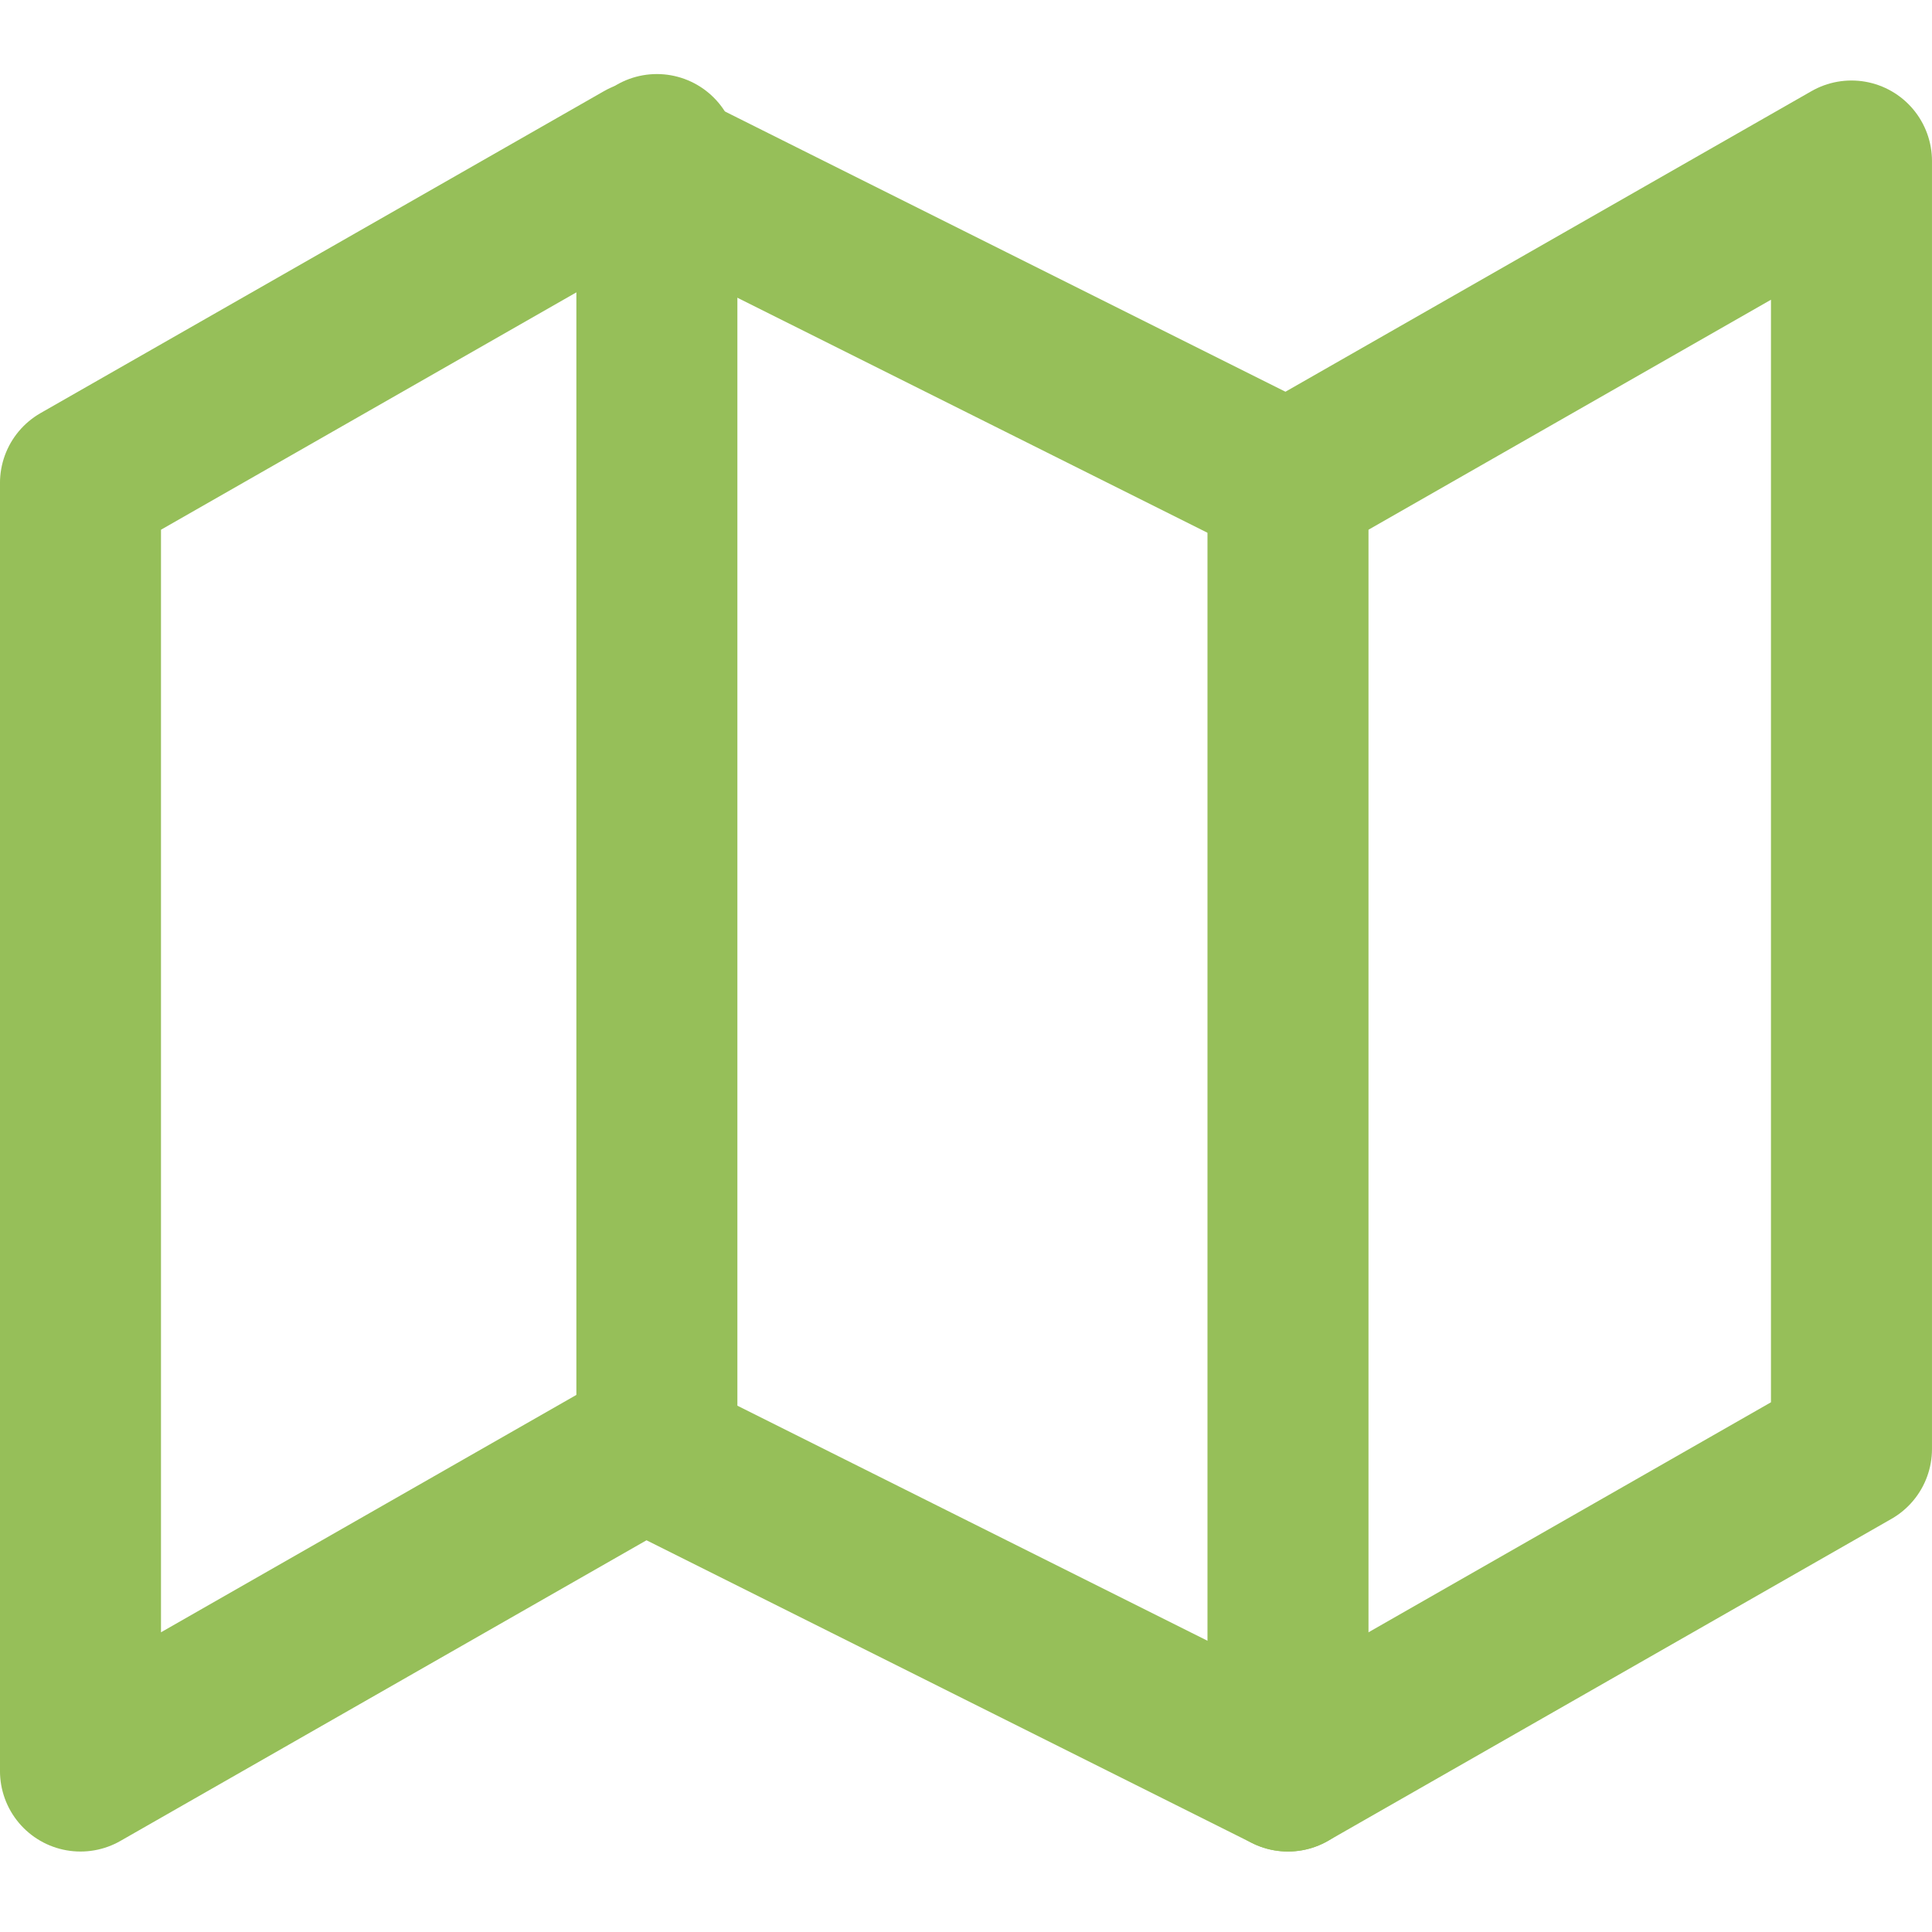
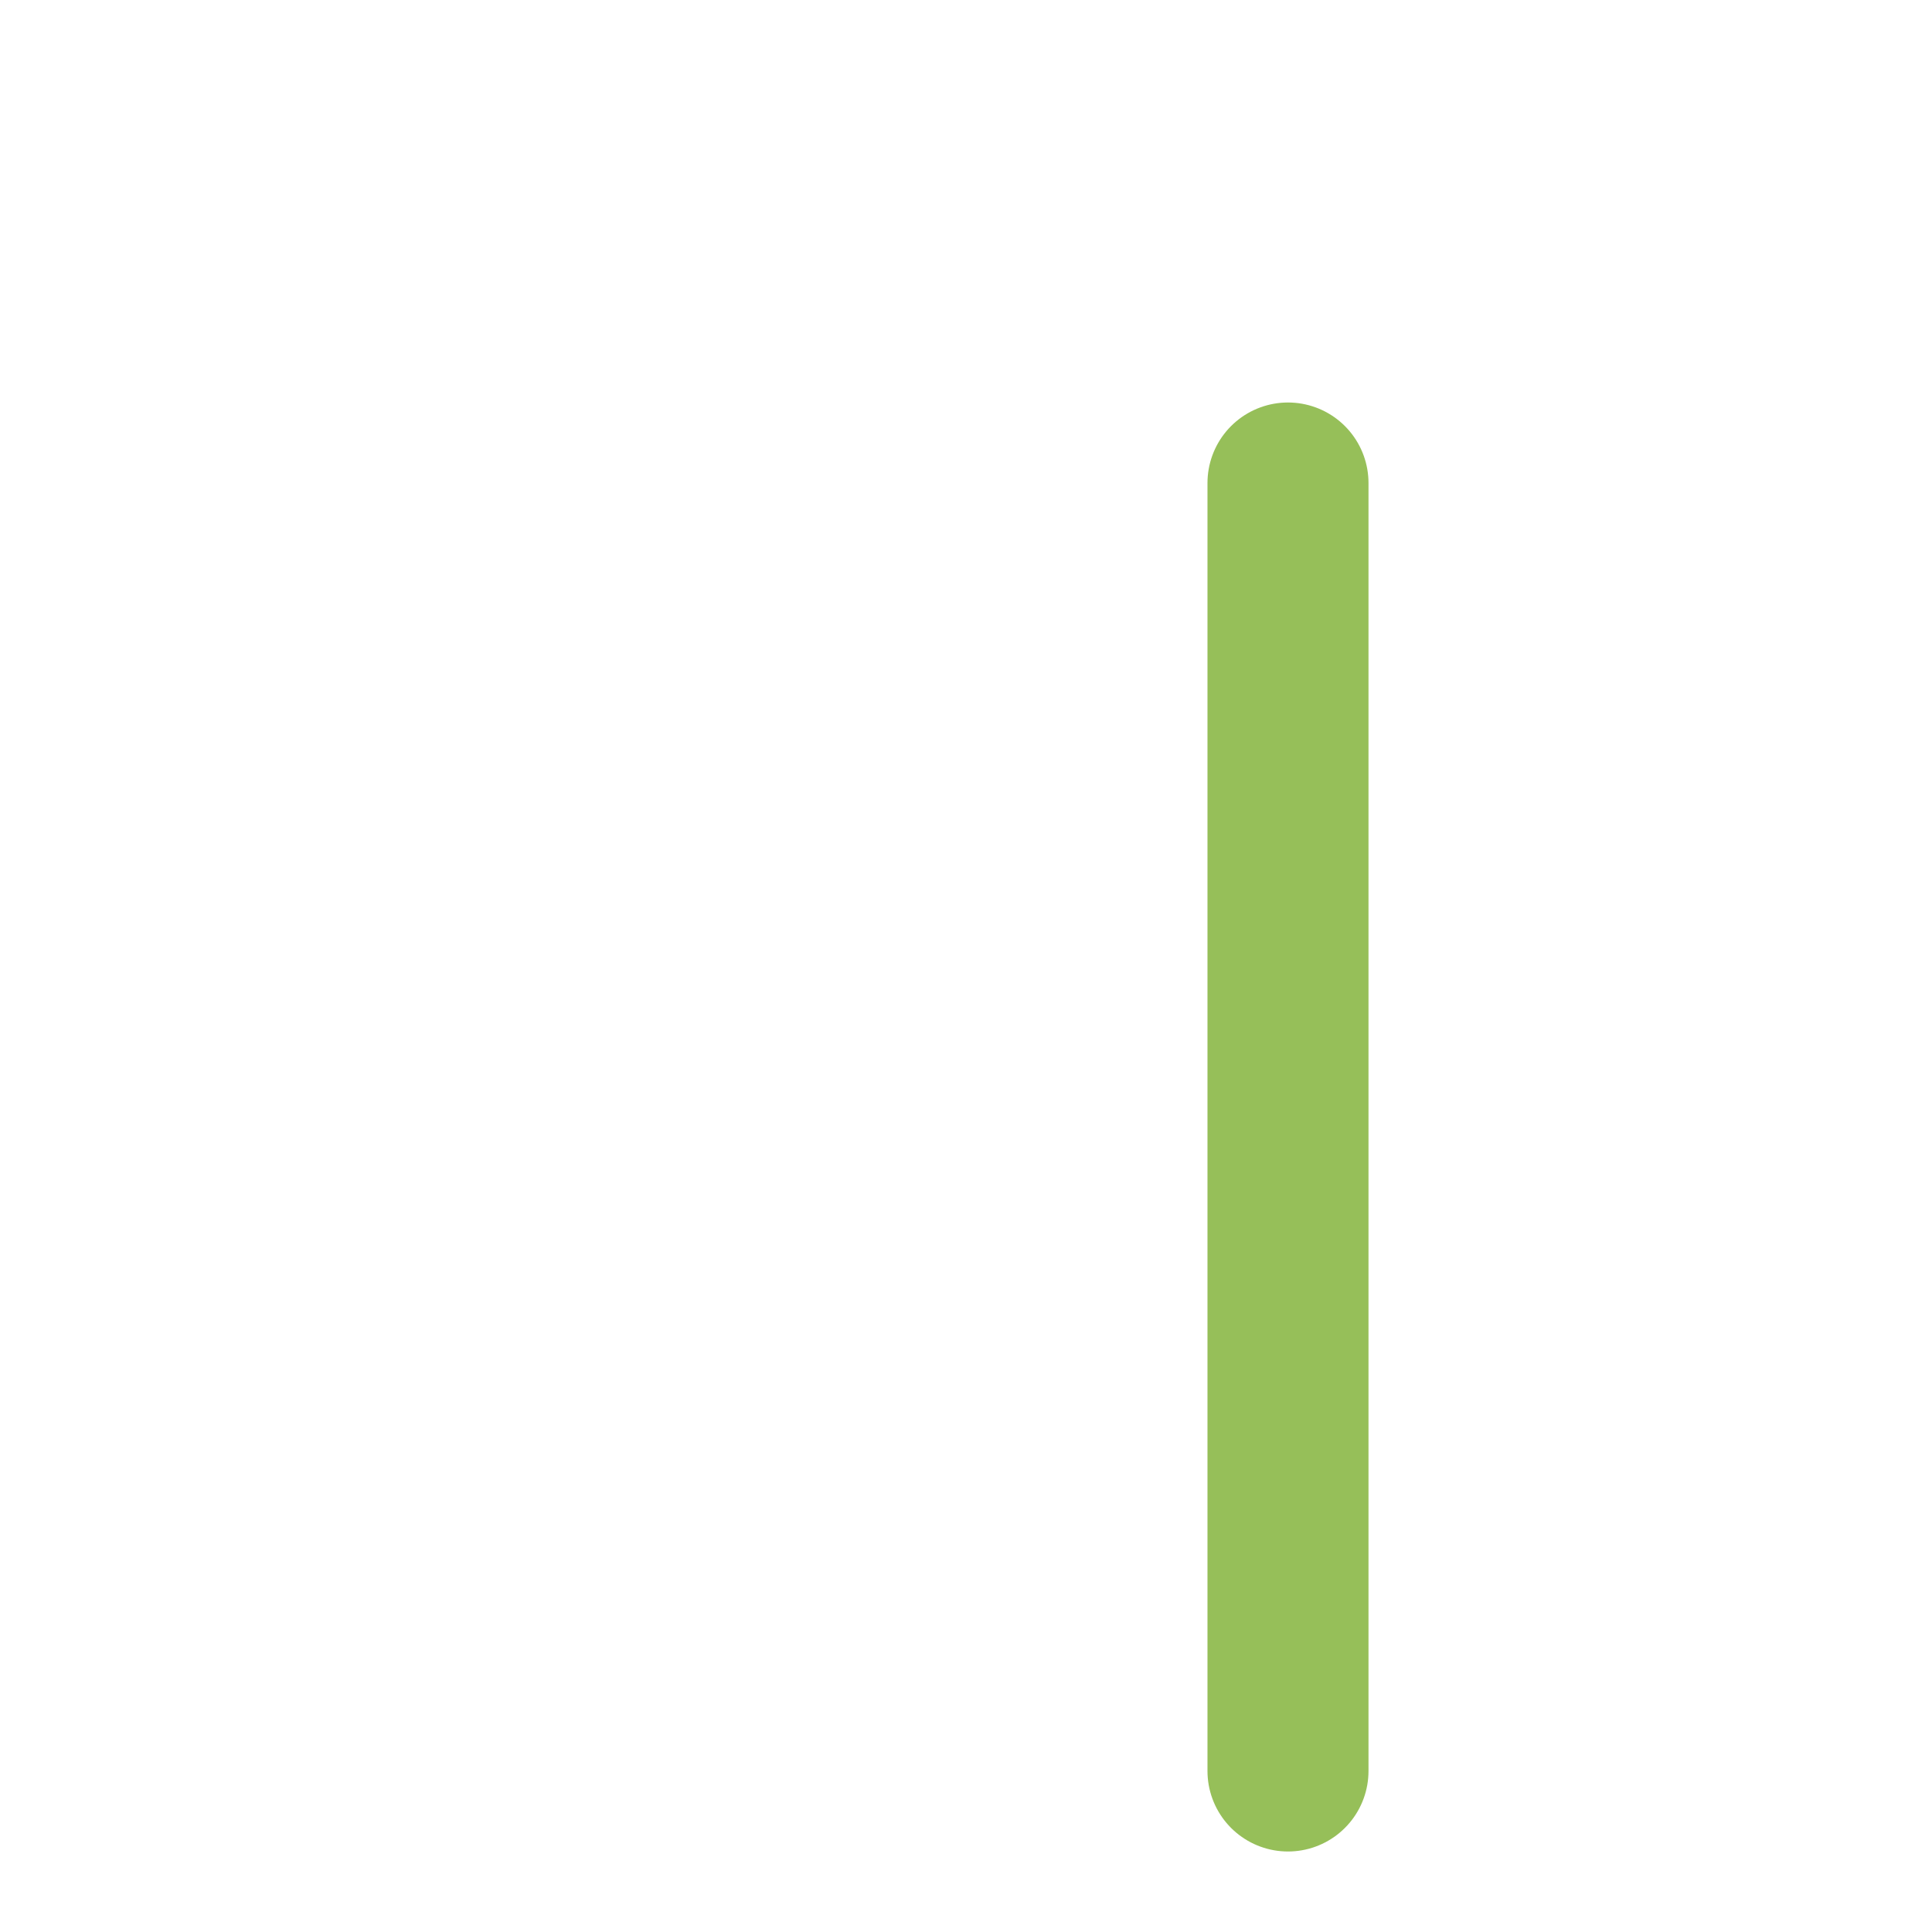
<svg xmlns="http://www.w3.org/2000/svg" width="50" height="50" viewBox="0 0 50 50" fill="none">
-   <path d="M2.083 12.5V45.834L16.666 37.5L33.333 45.834L47.916 37.5V4.167L33.333 12.5L16.666 4.167L2.083 12.5Z" stroke="#96BF59" stroke-width="4.167" stroke-linecap="round" stroke-linejoin="round" />
-   <path d="M17 4V37.333" stroke="#96BF59" stroke-width="4.167" stroke-linecap="round" stroke-linejoin="round" />
  <path d="M33.333 12.5V45.833" stroke="#96BF59" stroke-width="4.167" stroke-linecap="round" stroke-linejoin="round" />
</svg>